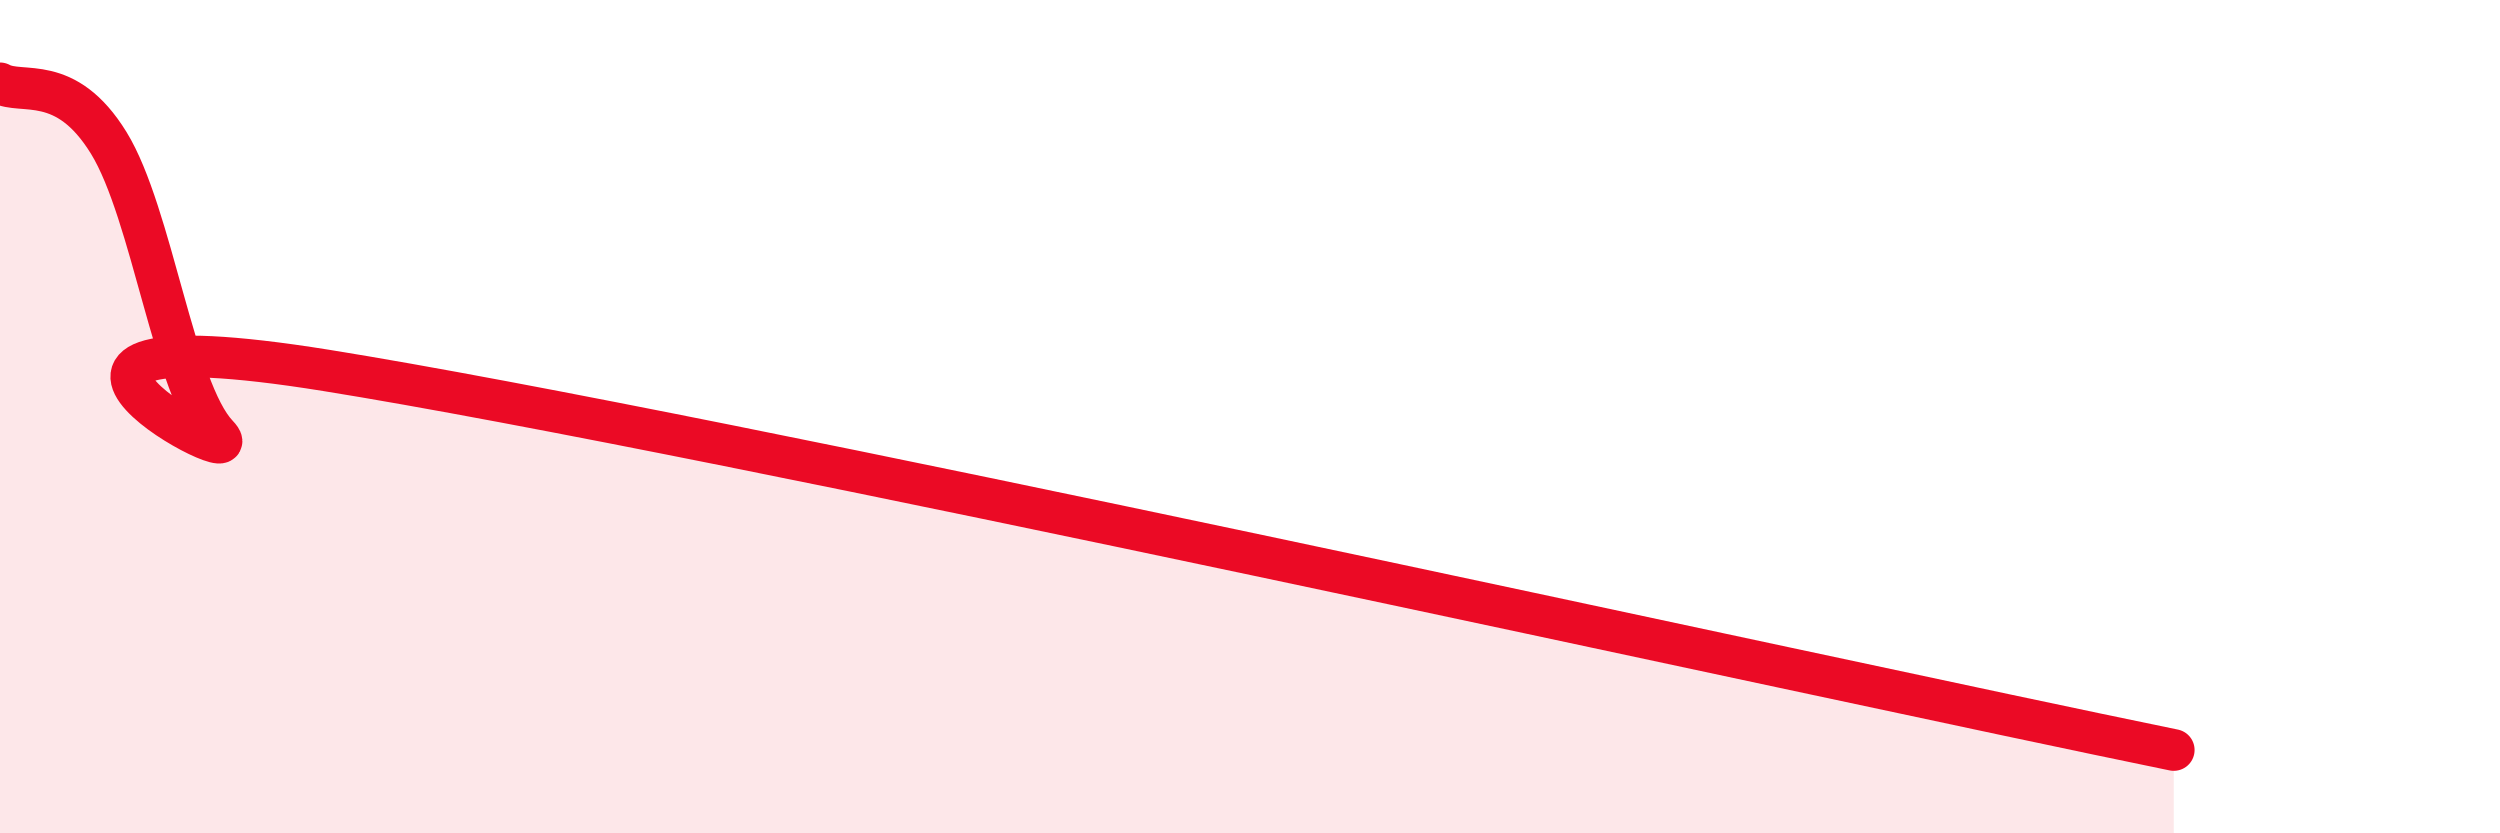
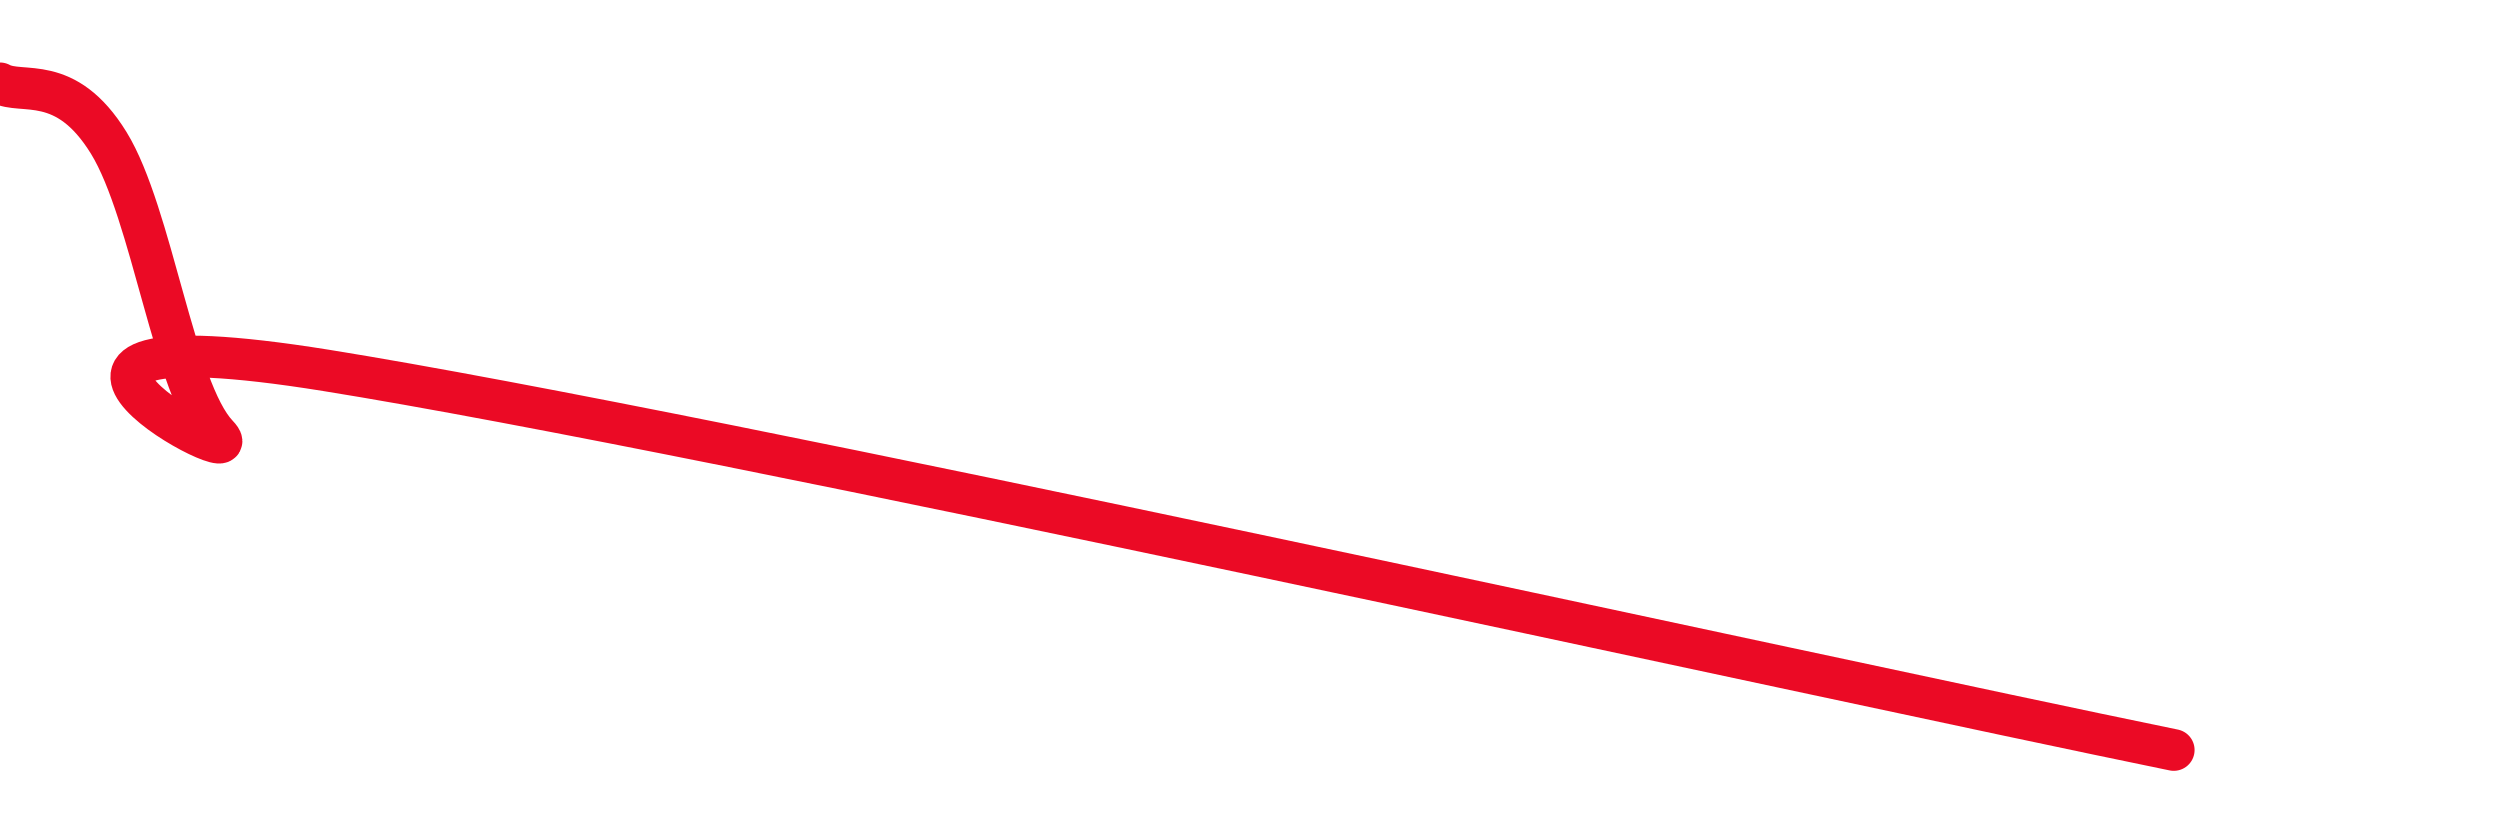
<svg xmlns="http://www.w3.org/2000/svg" width="60" height="20" viewBox="0 0 60 20">
-   <path d="M 0,2 C 0.52,2.29 1.57,1.74 2.61,3.43 C 3.65,5.12 4.18,9.35 5.22,10.44 C 6.26,11.53 -1.56,7.38 7.83,8.89 C 17.22,10.4 43.3,16.18 52.17,18L52.17 20L0 20Z" fill="#EB0A25" opacity="0.1" stroke-linecap="round" stroke-linejoin="round" />
  <path d="M 0,2 C 0.52,2.29 1.57,1.74 2.61,3.43 C 3.65,5.12 4.18,9.35 5.22,10.44 C 6.26,11.53 -1.56,7.38 7.83,8.89 C 17.22,10.4 43.3,16.18 52.17,18" stroke="#EB0A25" stroke-width="1" fill="none" stroke-linecap="round" stroke-linejoin="round" />
</svg>